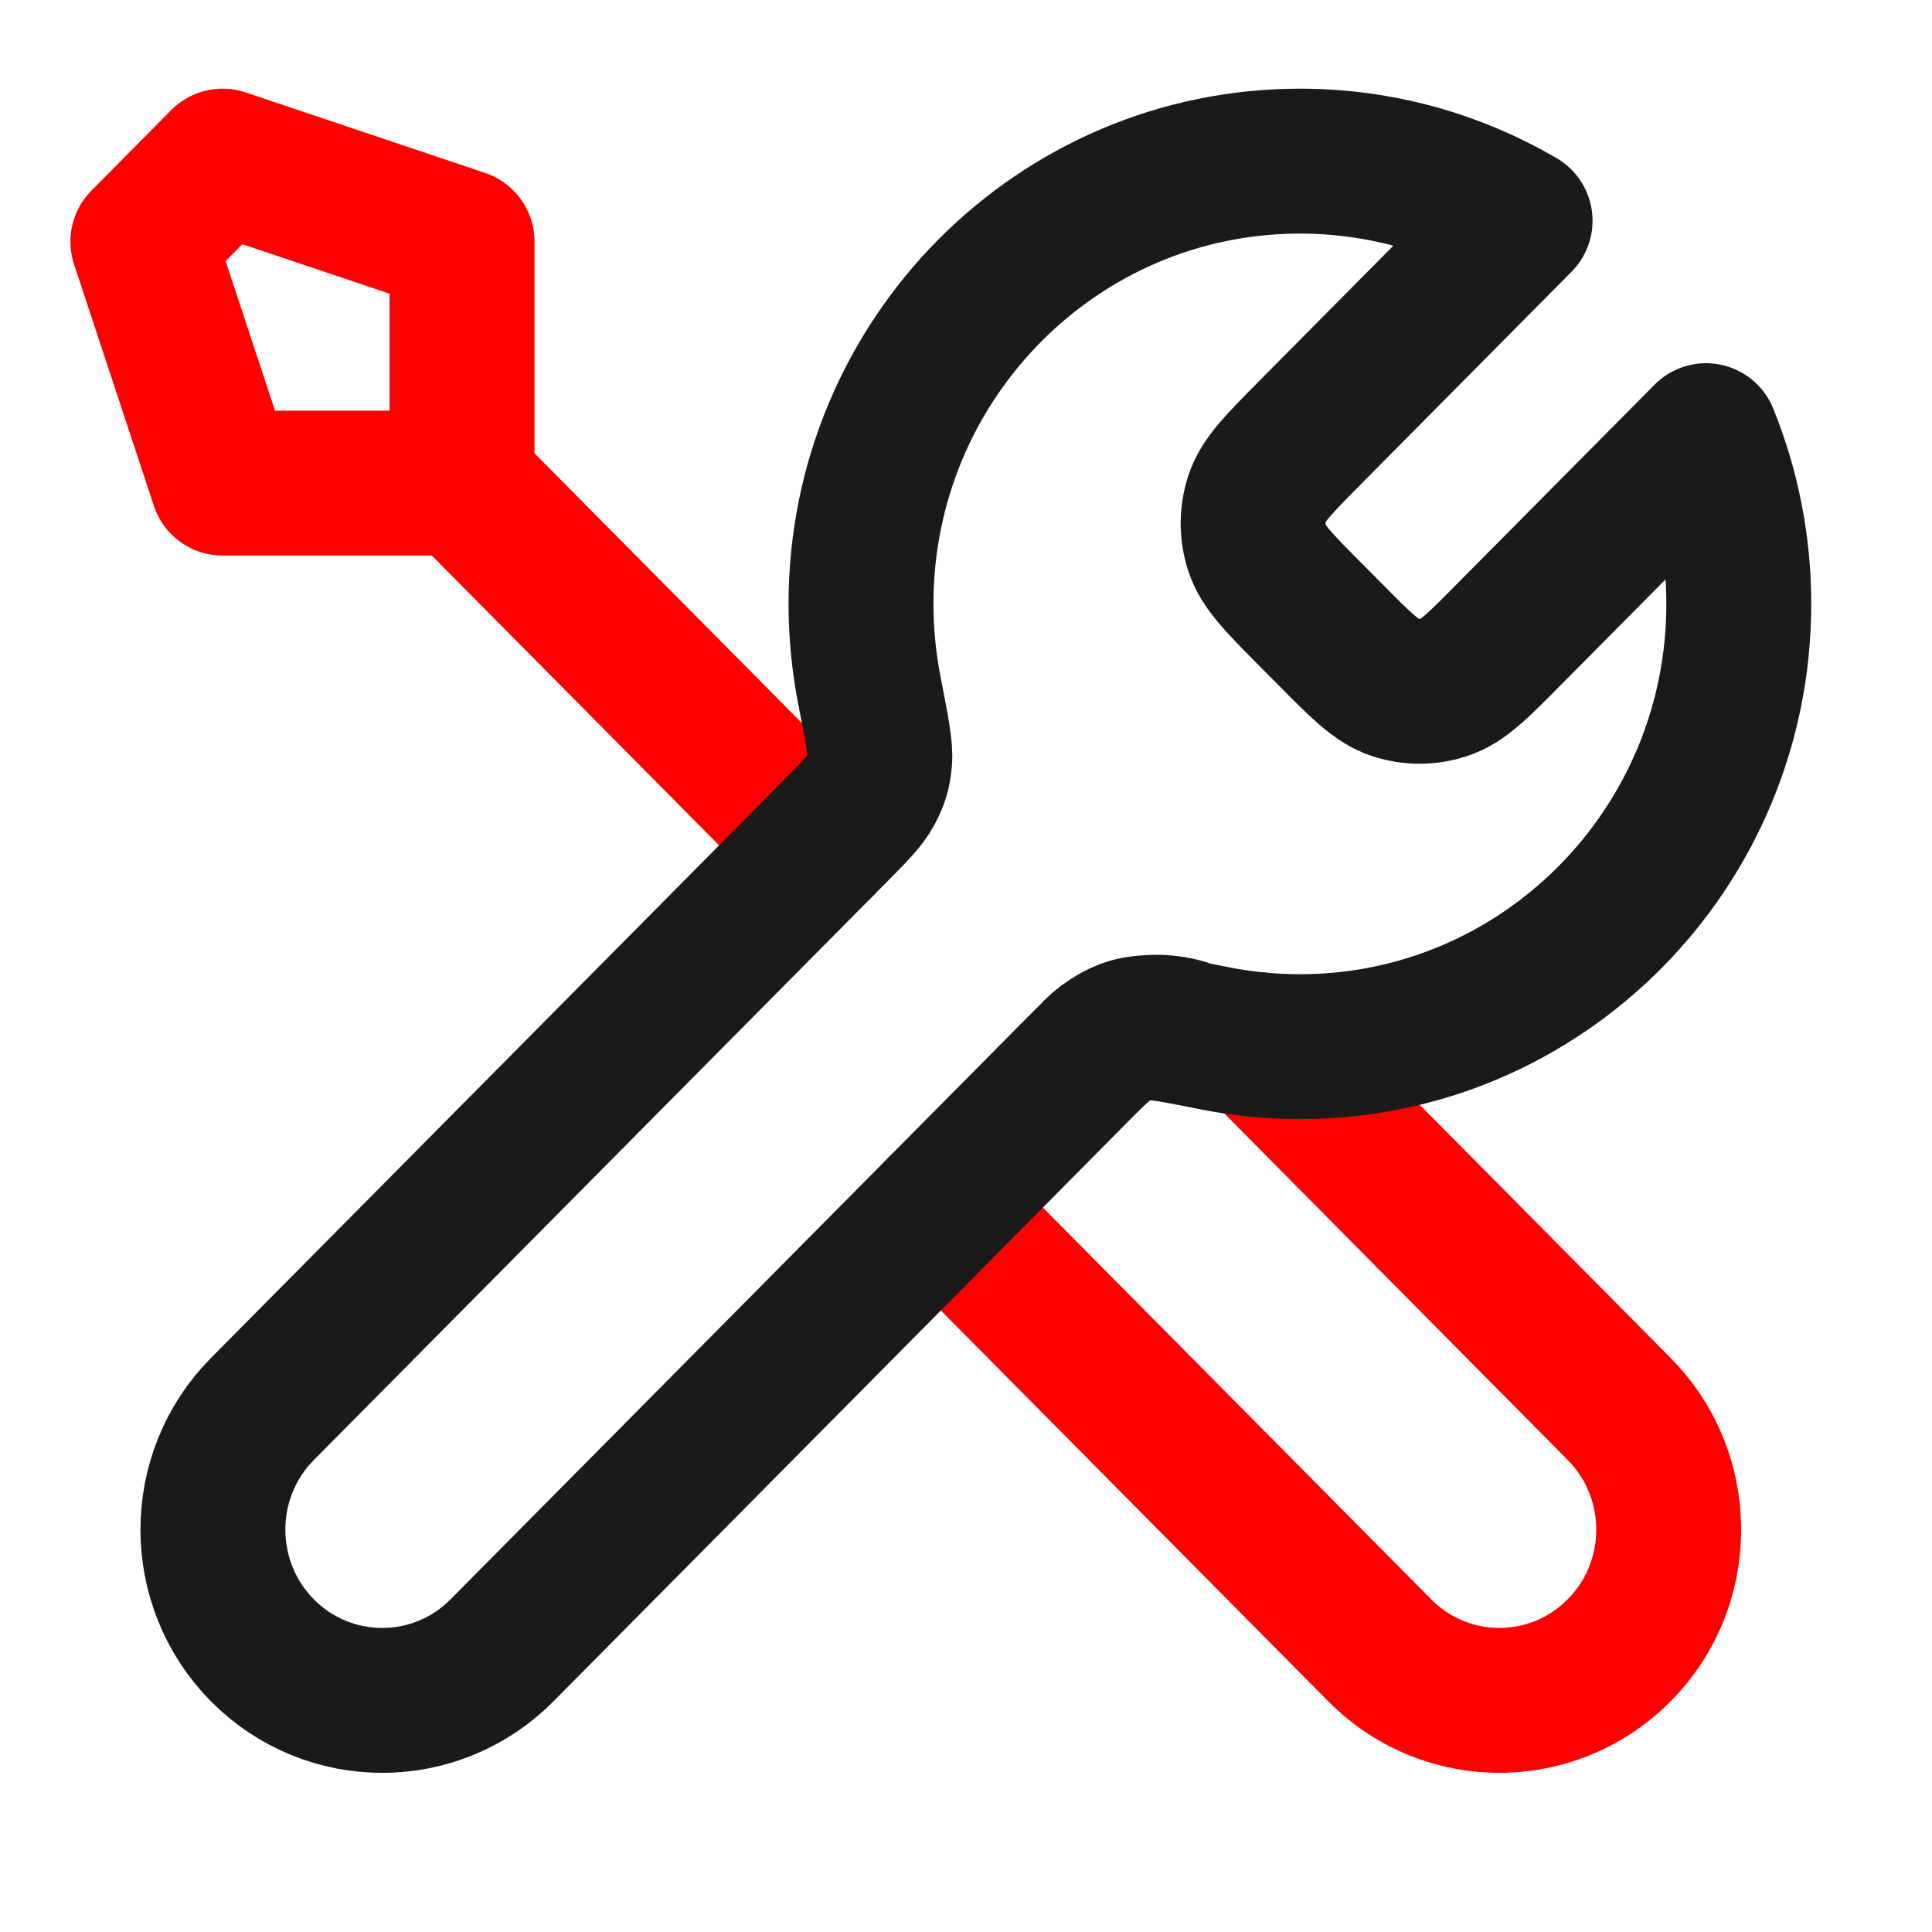
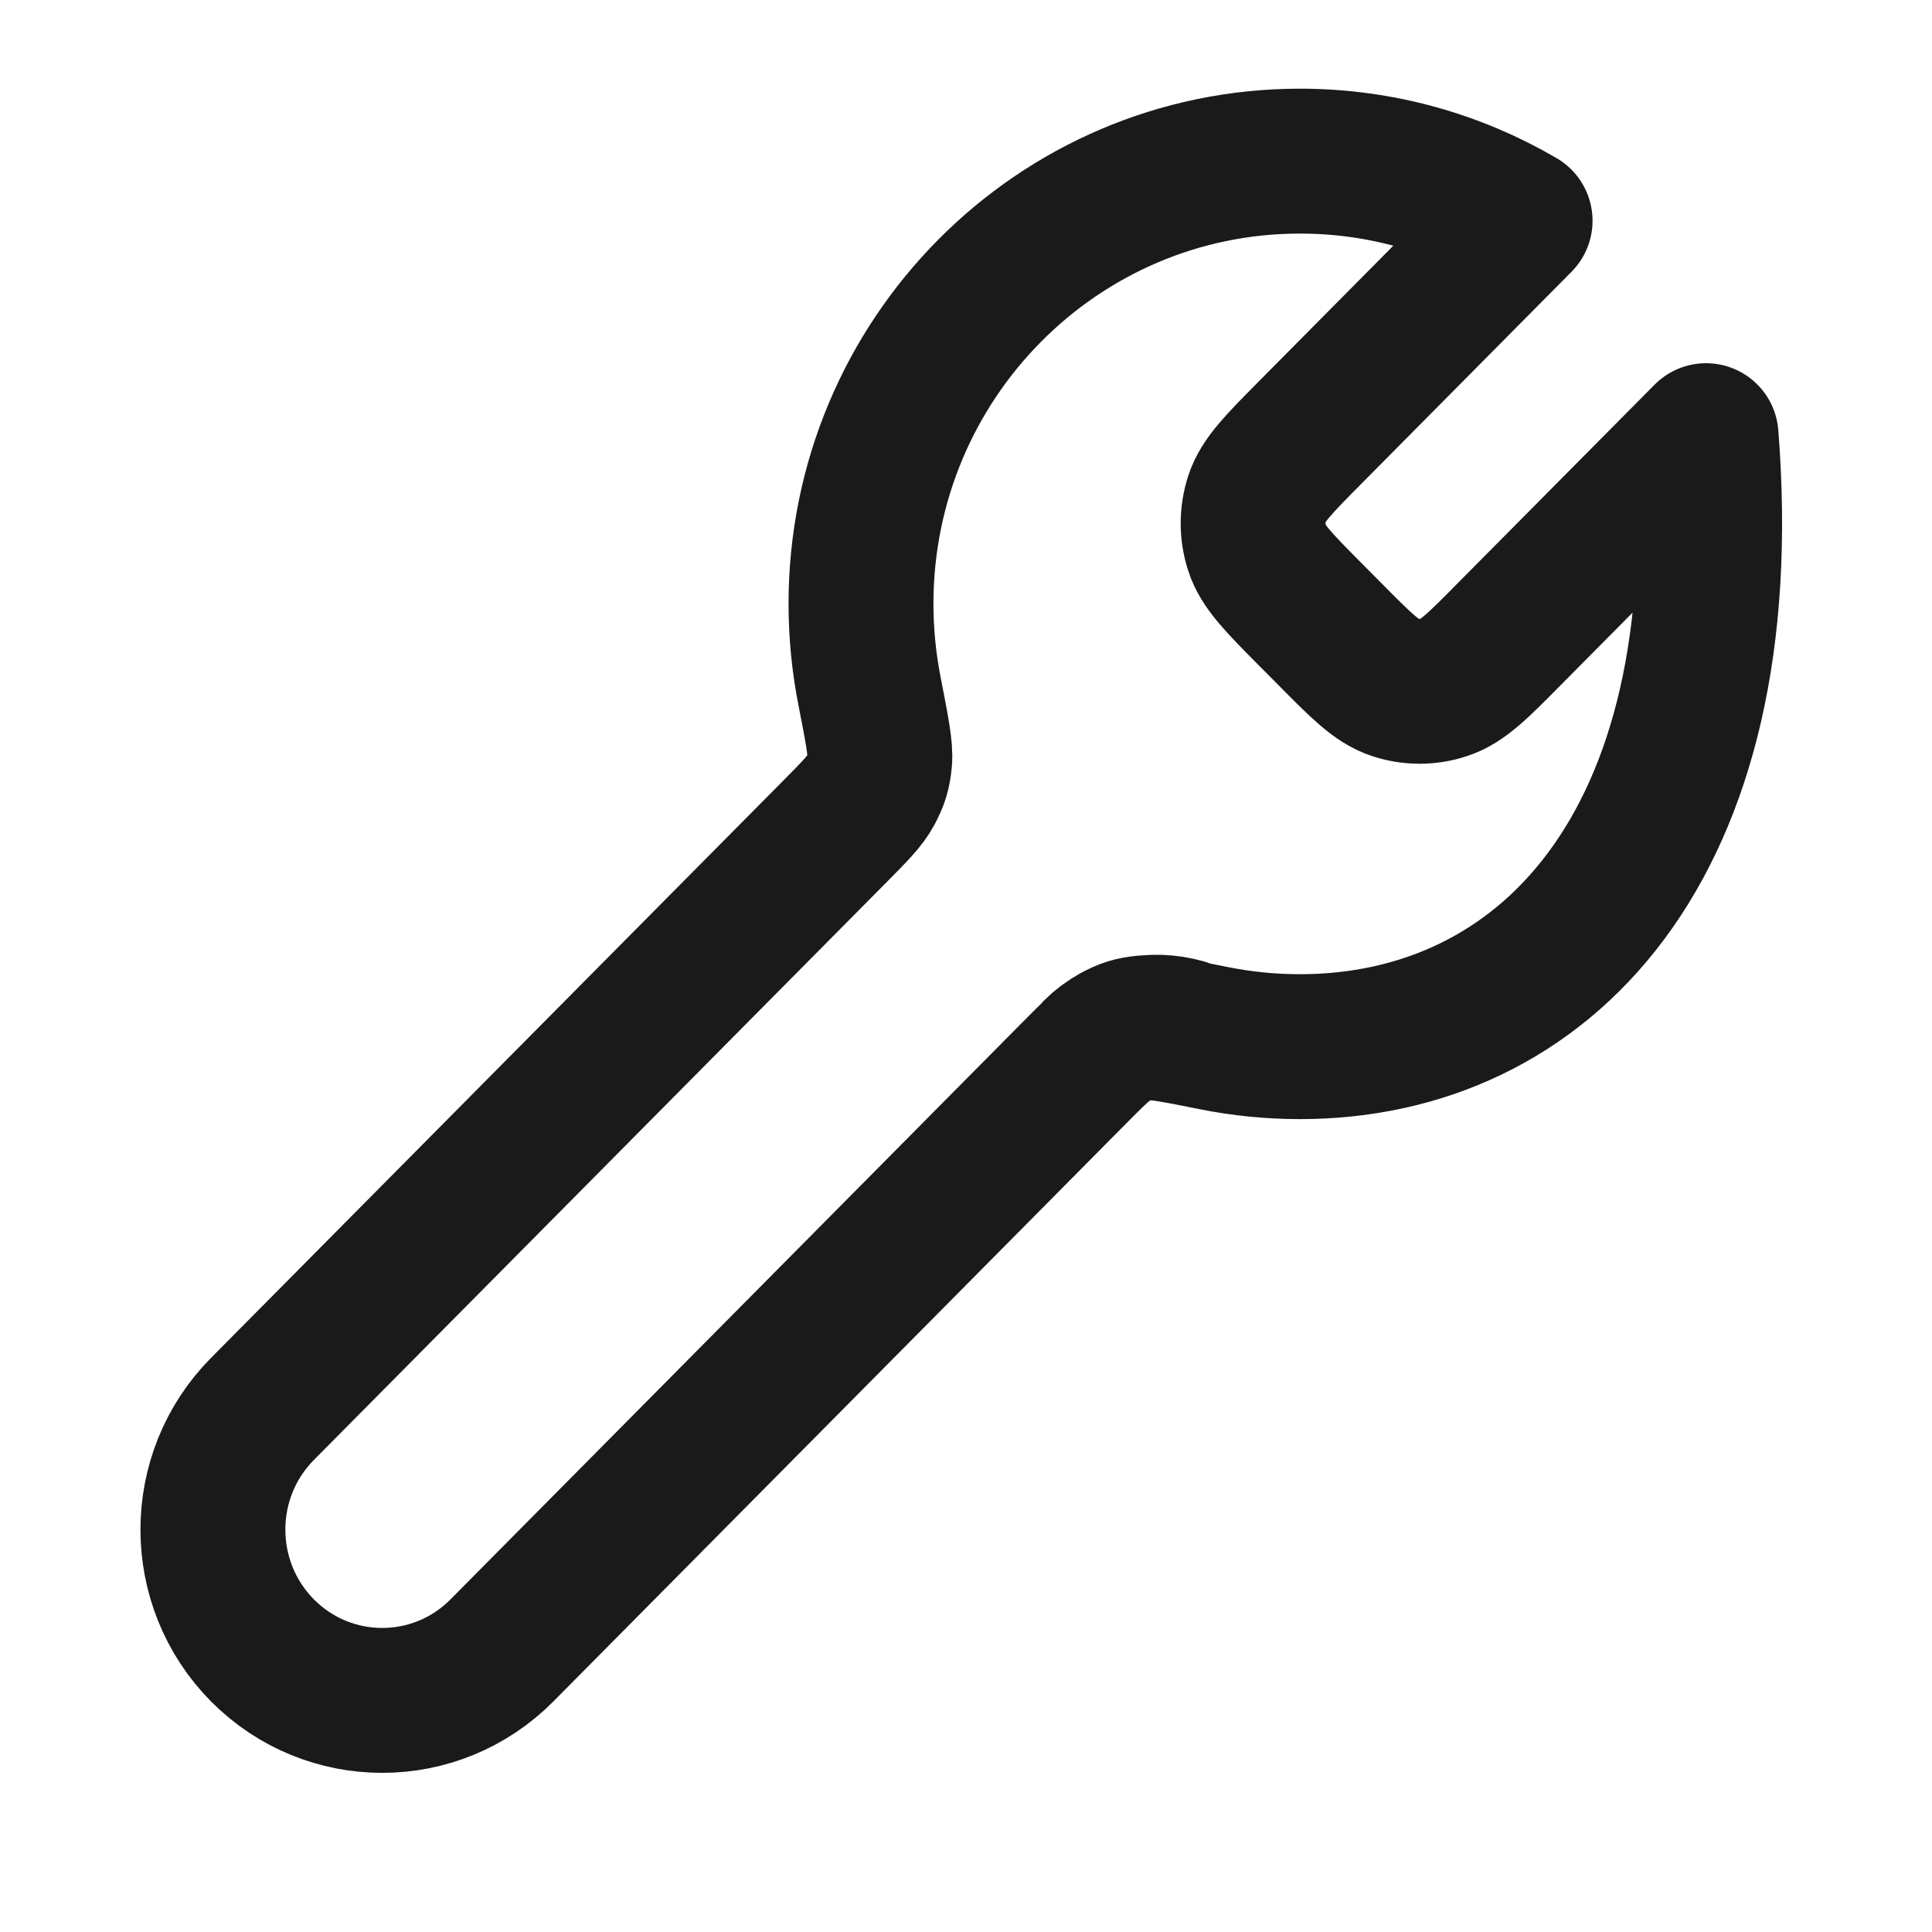
<svg xmlns="http://www.w3.org/2000/svg" width="20" height="20" viewBox="0 0 20 20" fill="none">
-   <path d="M4.783 5.001L8.5 8.751M4.783 5.001H2.305L1.479 2.501L2.305 1.668L4.783 2.501V5.001ZM9.74 12.501L14.283 17.084C14.776 17.582 15.491 17.721 16.107 17.501C16.346 17.416 16.57 17.277 16.761 17.084C17.131 16.712 17.301 16.214 17.271 15.726C17.246 15.311 17.076 14.902 16.761 14.585L14.892 12.699L13.778 11.575L13.024 10.814" stroke="#FF0000" stroke-width="1.5" stroke-linecap="round" stroke-linejoin="round" />
-   <path d="M12.251 10.672C11.93 10.583 11.577 10.647 11.341 10.885M15.736 2.285L13.565 4.475C13.238 4.805 13.074 4.97 13.013 5.16C12.959 5.328 12.959 5.508 13.013 5.675C13.074 5.866 13.238 6.031 13.565 6.361L13.761 6.558C14.088 6.889 14.252 7.054 14.44 7.115C14.606 7.17 14.785 7.17 14.951 7.115C15.14 7.054 15.303 6.889 15.63 6.558L17.661 4.51C17.879 5.047 18 5.635 18 6.251C18 8.783 15.966 10.835 13.457 10.835C13.154 10.835 12.858 10.805 12.572 10.748C12.171 10.668 11.97 10.628 11.848 10.64C11.719 10.653 11.655 10.673 11.54 10.735C11.433 10.793 11.324 10.902 11.108 11.12L5.196 17.085C4.511 17.775 3.402 17.775 2.717 17.085C2.033 16.394 2.033 15.275 2.717 14.585L8.63 8.62C8.846 8.402 8.954 8.293 9.012 8.184C9.073 8.069 9.093 8.004 9.106 7.874C9.118 7.751 9.078 7.548 8.999 7.143C8.943 6.855 8.913 6.556 8.913 6.251C8.913 3.72 10.947 1.668 13.457 1.668C14.287 1.668 15.066 1.893 15.736 2.285Z" stroke="#1A1A1A" stroke-width="1.5" stroke-linecap="round" stroke-linejoin="round" />
+   <path d="M12.251 10.672C11.93 10.583 11.577 10.647 11.341 10.885M15.736 2.285L13.565 4.475C13.238 4.805 13.074 4.97 13.013 5.16C12.959 5.328 12.959 5.508 13.013 5.675C13.074 5.866 13.238 6.031 13.565 6.361L13.761 6.558C14.088 6.889 14.252 7.054 14.44 7.115C14.606 7.17 14.785 7.17 14.951 7.115C15.14 7.054 15.303 6.889 15.63 6.558L17.661 4.51C18 8.783 15.966 10.835 13.457 10.835C13.154 10.835 12.858 10.805 12.572 10.748C12.171 10.668 11.97 10.628 11.848 10.64C11.719 10.653 11.655 10.673 11.54 10.735C11.433 10.793 11.324 10.902 11.108 11.12L5.196 17.085C4.511 17.775 3.402 17.775 2.717 17.085C2.033 16.394 2.033 15.275 2.717 14.585L8.63 8.62C8.846 8.402 8.954 8.293 9.012 8.184C9.073 8.069 9.093 8.004 9.106 7.874C9.118 7.751 9.078 7.548 8.999 7.143C8.943 6.855 8.913 6.556 8.913 6.251C8.913 3.72 10.947 1.668 13.457 1.668C14.287 1.668 15.066 1.893 15.736 2.285Z" stroke="#1A1A1A" stroke-width="1.5" stroke-linecap="round" stroke-linejoin="round" />
</svg>